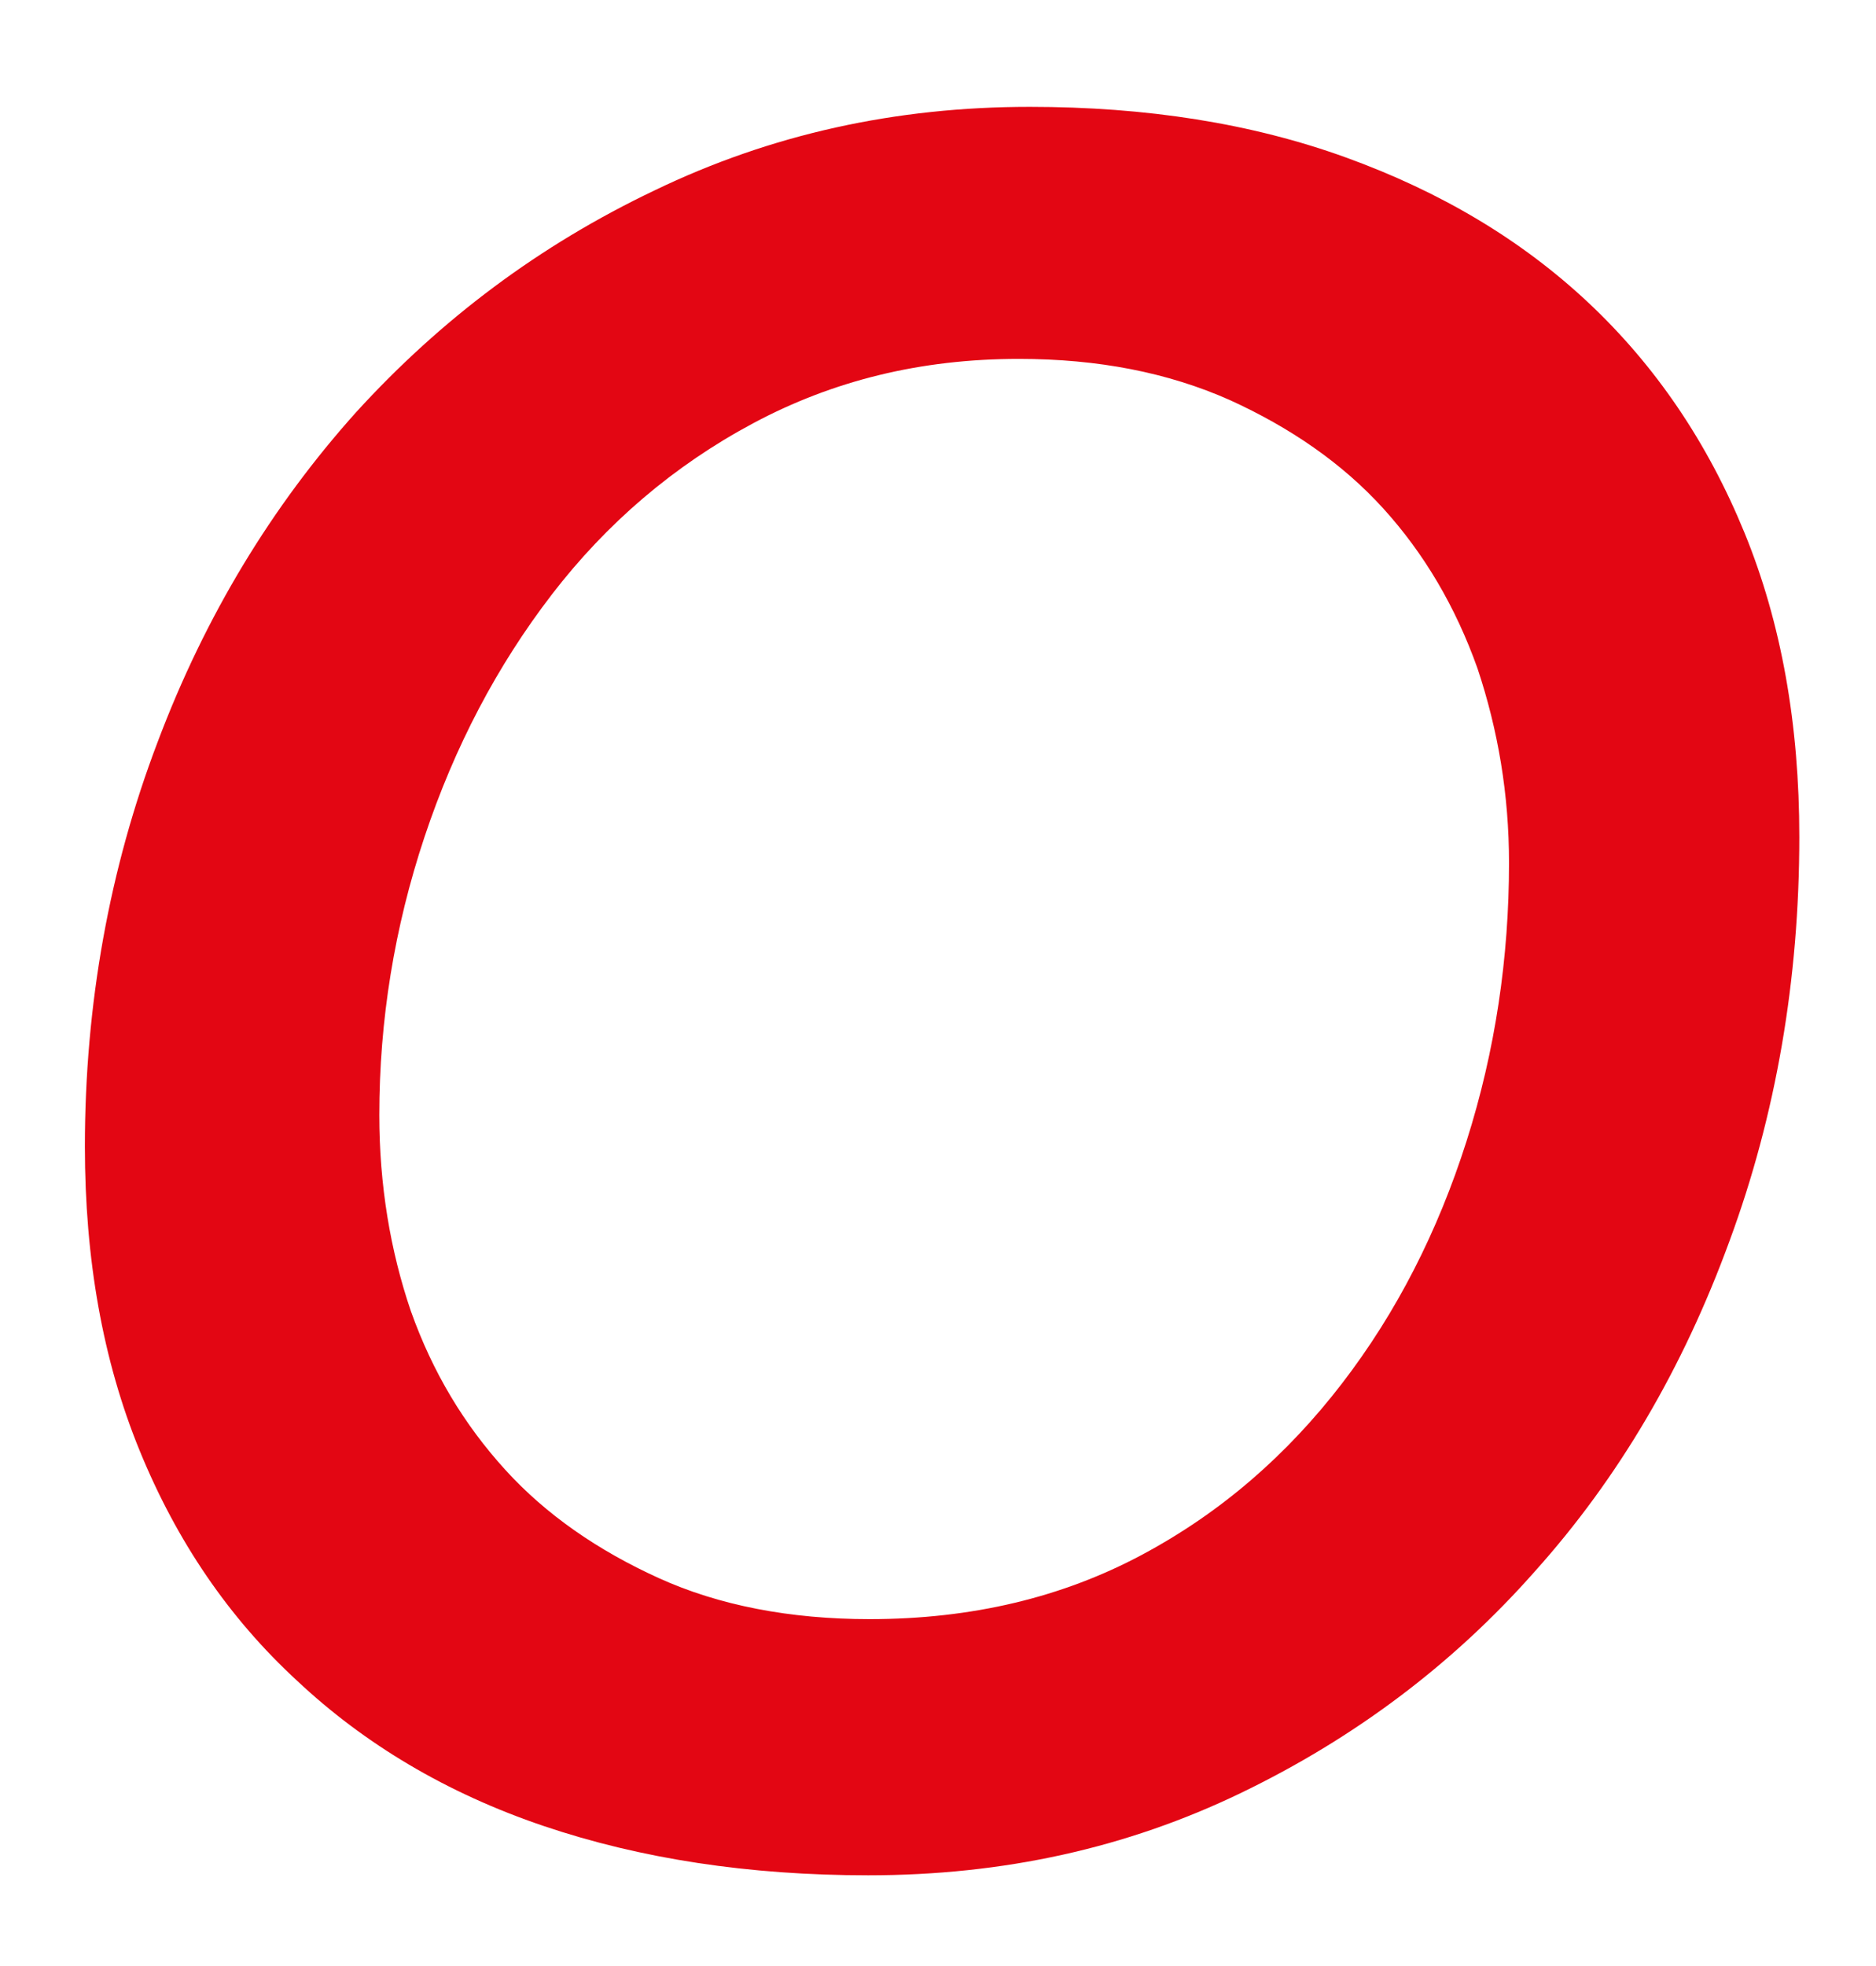
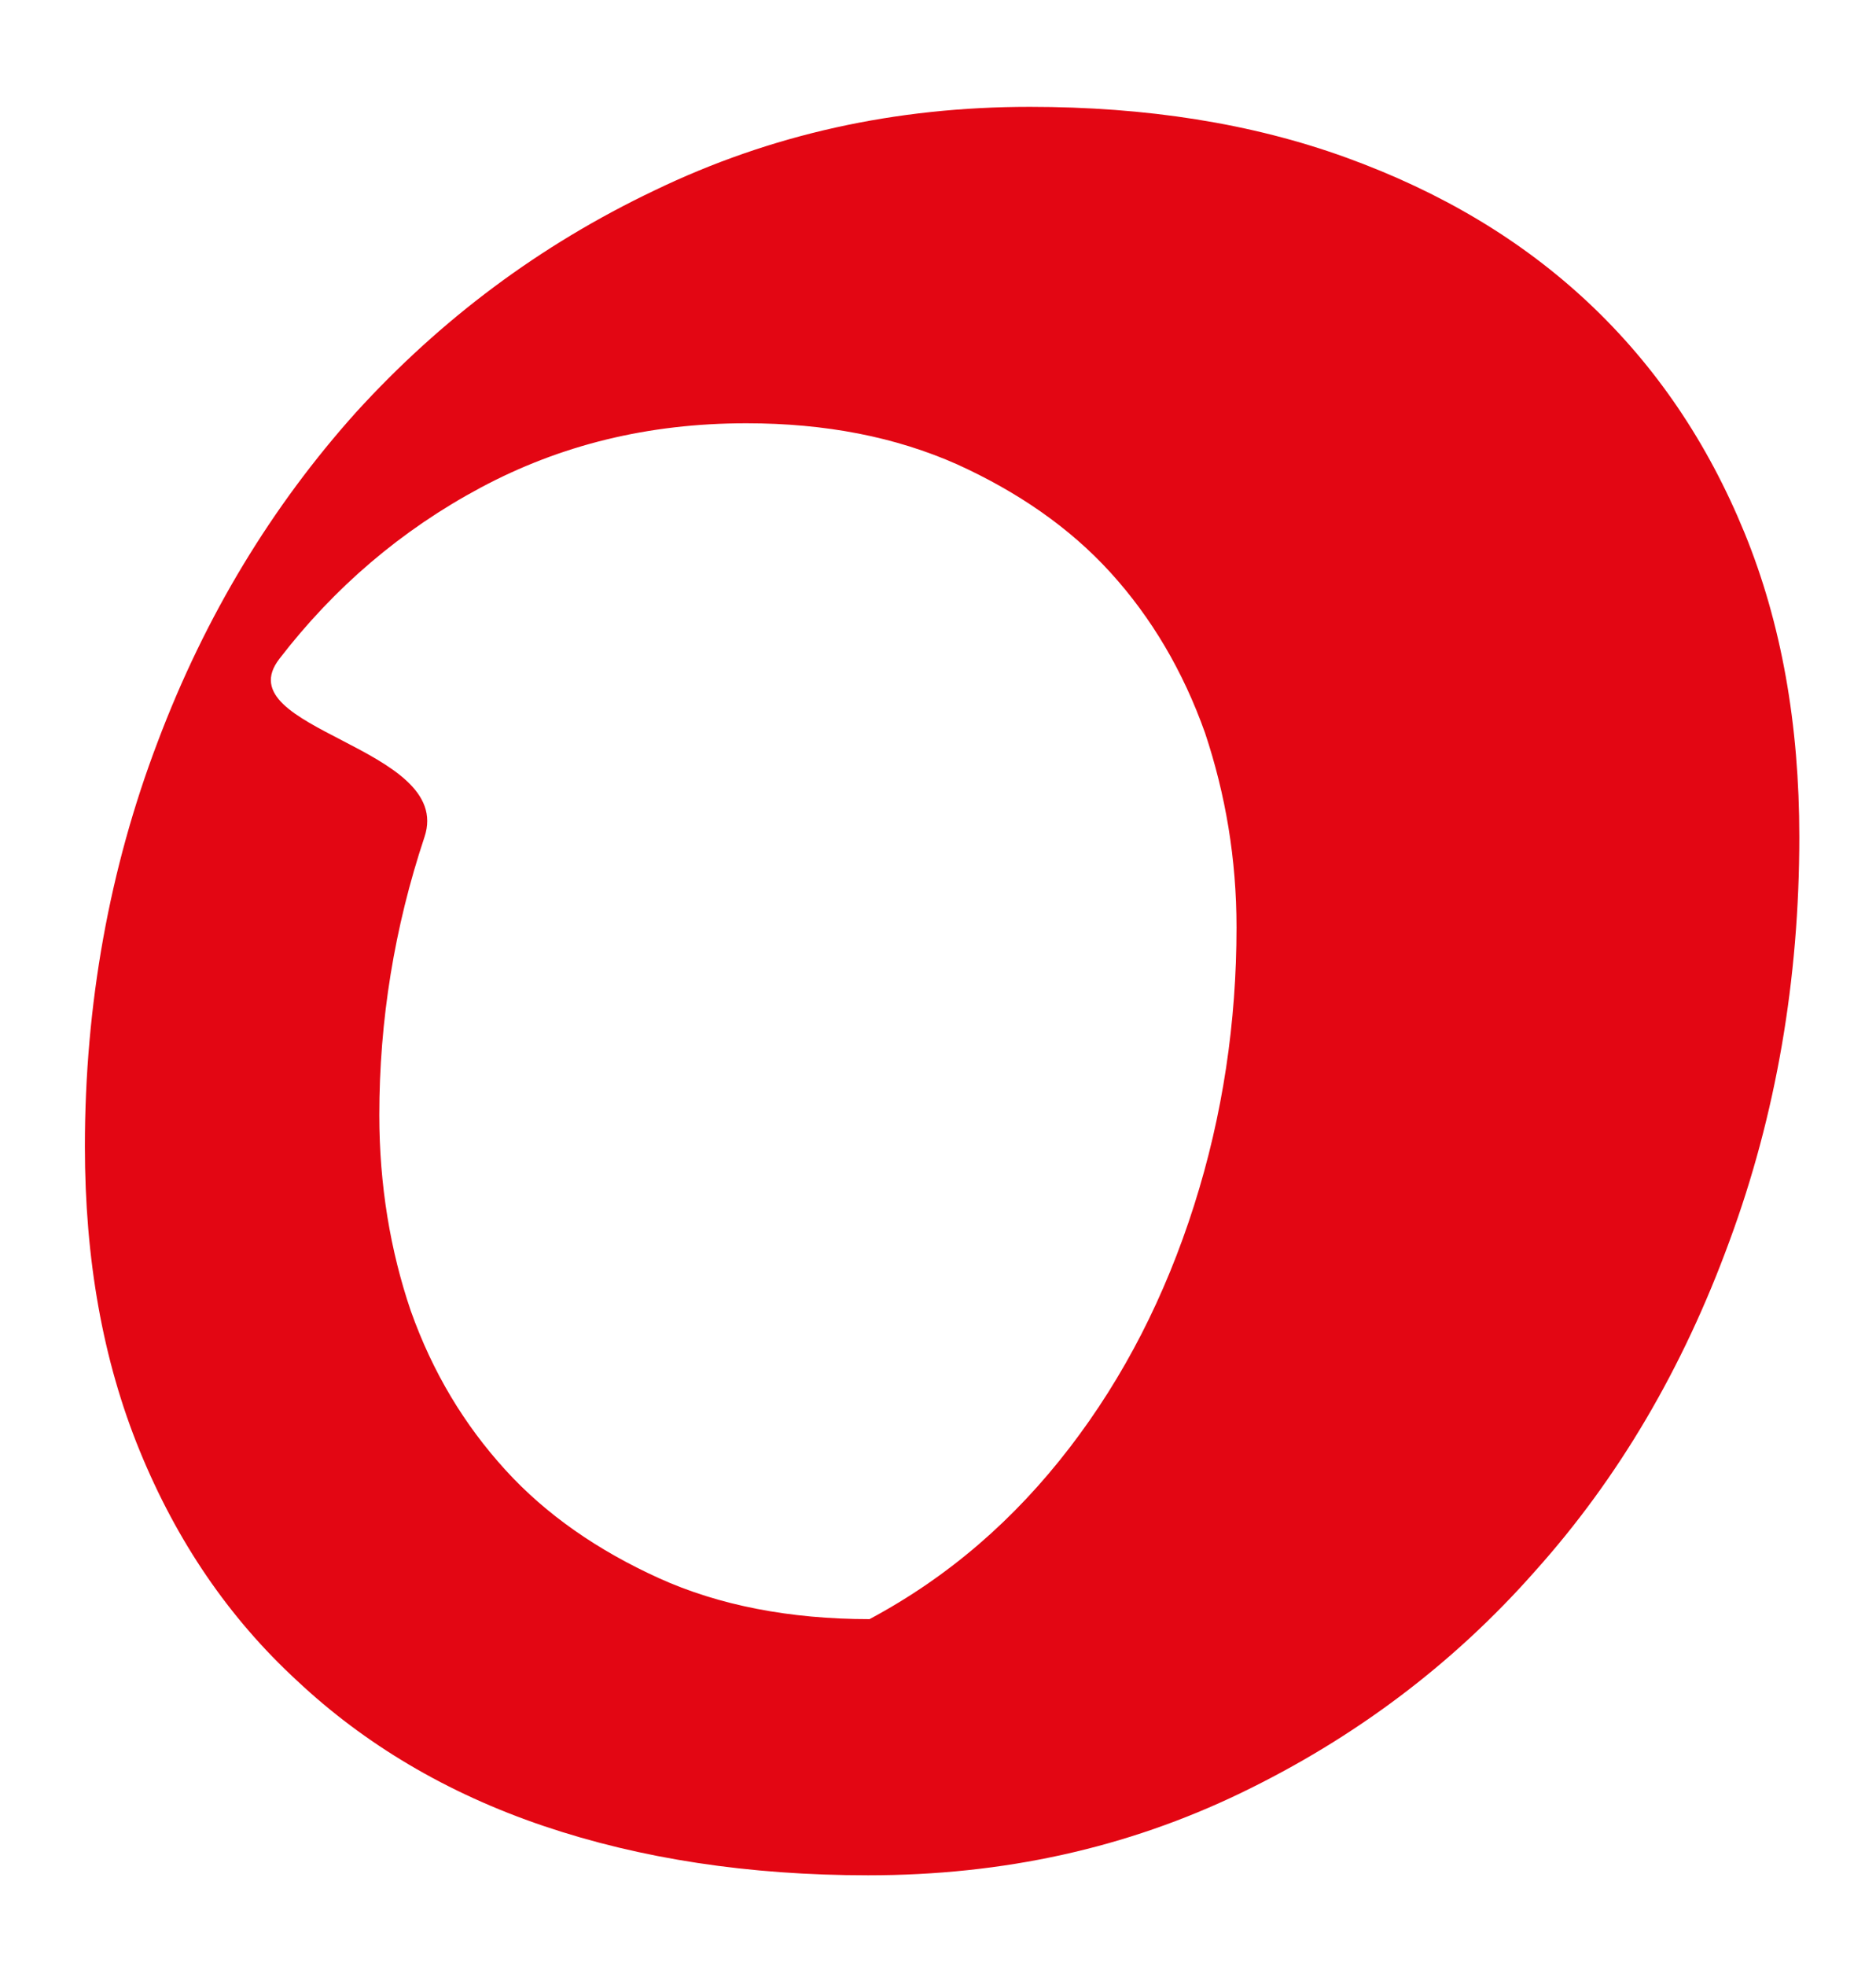
<svg xmlns="http://www.w3.org/2000/svg" version="1.1" id="Calque_1" x="0px" y="0px" viewBox="0 0 137 143.5" style="enable-background:new 0 0 137 143.5;" xml:space="preserve">
  <style type="text/css">
	.st0{fill:#E30613;}
</style>
  <g id="Calque_3">
</g>
-   <path class="st0" d="M75.2,7.8c8.5,0,16.2,1.2,23.1,3.7c6.9,2.5,12.8,6,17.7,10.6s8.7,10.2,11.4,16.8s4,14,4,22.2  c0,10.4-1.7,20.3-5.1,29.5c-3.4,9.3-8.1,17.3-14.2,24.1c-6,6.8-13.2,12.2-21.5,16.2s-17.3,6-27.2,6c-8.7,0-16.6-1.2-23.7-3.6  s-13.1-6-18-10.6c-5-4.6-8.8-10.2-11.5-16.8s-4-14-4-22.2c0-10.4,1.8-20.3,5.3-29.5C15,44.9,19.9,36.9,26,30.1  c6.2-6.8,13.4-12.2,21.8-16.2C56.3,9.8,65.4,7.8,75.2,7.8z M63.5,118.2c7.5,0,14.1-1.6,19.9-4.7c5.8-3.1,10.6-7.3,14.6-12.5  s7-11.1,9.1-17.7c2.1-6.6,3.1-13.4,3.1-20.3c0-5-0.8-9.7-2.3-14.2c-1.6-4.5-3.9-8.4-6.9-11.7c-3-3.3-6.8-5.9-11.2-7.9  c-4.5-2-9.6-3-15.4-3c-7.2,0-13.6,1.6-19.4,4.7c-5.8,3.1-10.7,7.3-14.7,12.5S33.2,54.5,31,61.1c-2.2,6.6-3.3,13.4-3.3,20.3  c0,5.1,0.8,9.9,2.3,14.3c1.6,4.5,3.9,8.3,6.9,11.6s6.8,5.9,11.2,7.9C52.5,117.2,57.7,118.2,63.5,118.2z" />
+   <path class="st0" d="M75.2,7.8c8.5,0,16.2,1.2,23.1,3.7c6.9,2.5,12.8,6,17.7,10.6s8.7,10.2,11.4,16.8s4,14,4,22.2  c0,10.4-1.7,20.3-5.1,29.5c-3.4,9.3-8.1,17.3-14.2,24.1c-6,6.8-13.2,12.2-21.5,16.2s-17.3,6-27.2,6c-8.7,0-16.6-1.2-23.7-3.6  s-13.1-6-18-10.6c-5-4.6-8.8-10.2-11.5-16.8s-4-14-4-22.2c0-10.4,1.8-20.3,5.3-29.5C15,44.9,19.9,36.9,26,30.1  c6.2-6.8,13.4-12.2,21.8-16.2C56.3,9.8,65.4,7.8,75.2,7.8z M63.5,118.2c5.8-3.1,10.6-7.3,14.6-12.5  s7-11.1,9.1-17.7c2.1-6.6,3.1-13.4,3.1-20.3c0-5-0.8-9.7-2.3-14.2c-1.6-4.5-3.9-8.4-6.9-11.7c-3-3.3-6.8-5.9-11.2-7.9  c-4.5-2-9.6-3-15.4-3c-7.2,0-13.6,1.6-19.4,4.7c-5.8,3.1-10.7,7.3-14.7,12.5S33.2,54.5,31,61.1c-2.2,6.6-3.3,13.4-3.3,20.3  c0,5.1,0.8,9.9,2.3,14.3c1.6,4.5,3.9,8.3,6.9,11.6s6.8,5.9,11.2,7.9C52.5,117.2,57.7,118.2,63.5,118.2z" />
</svg>